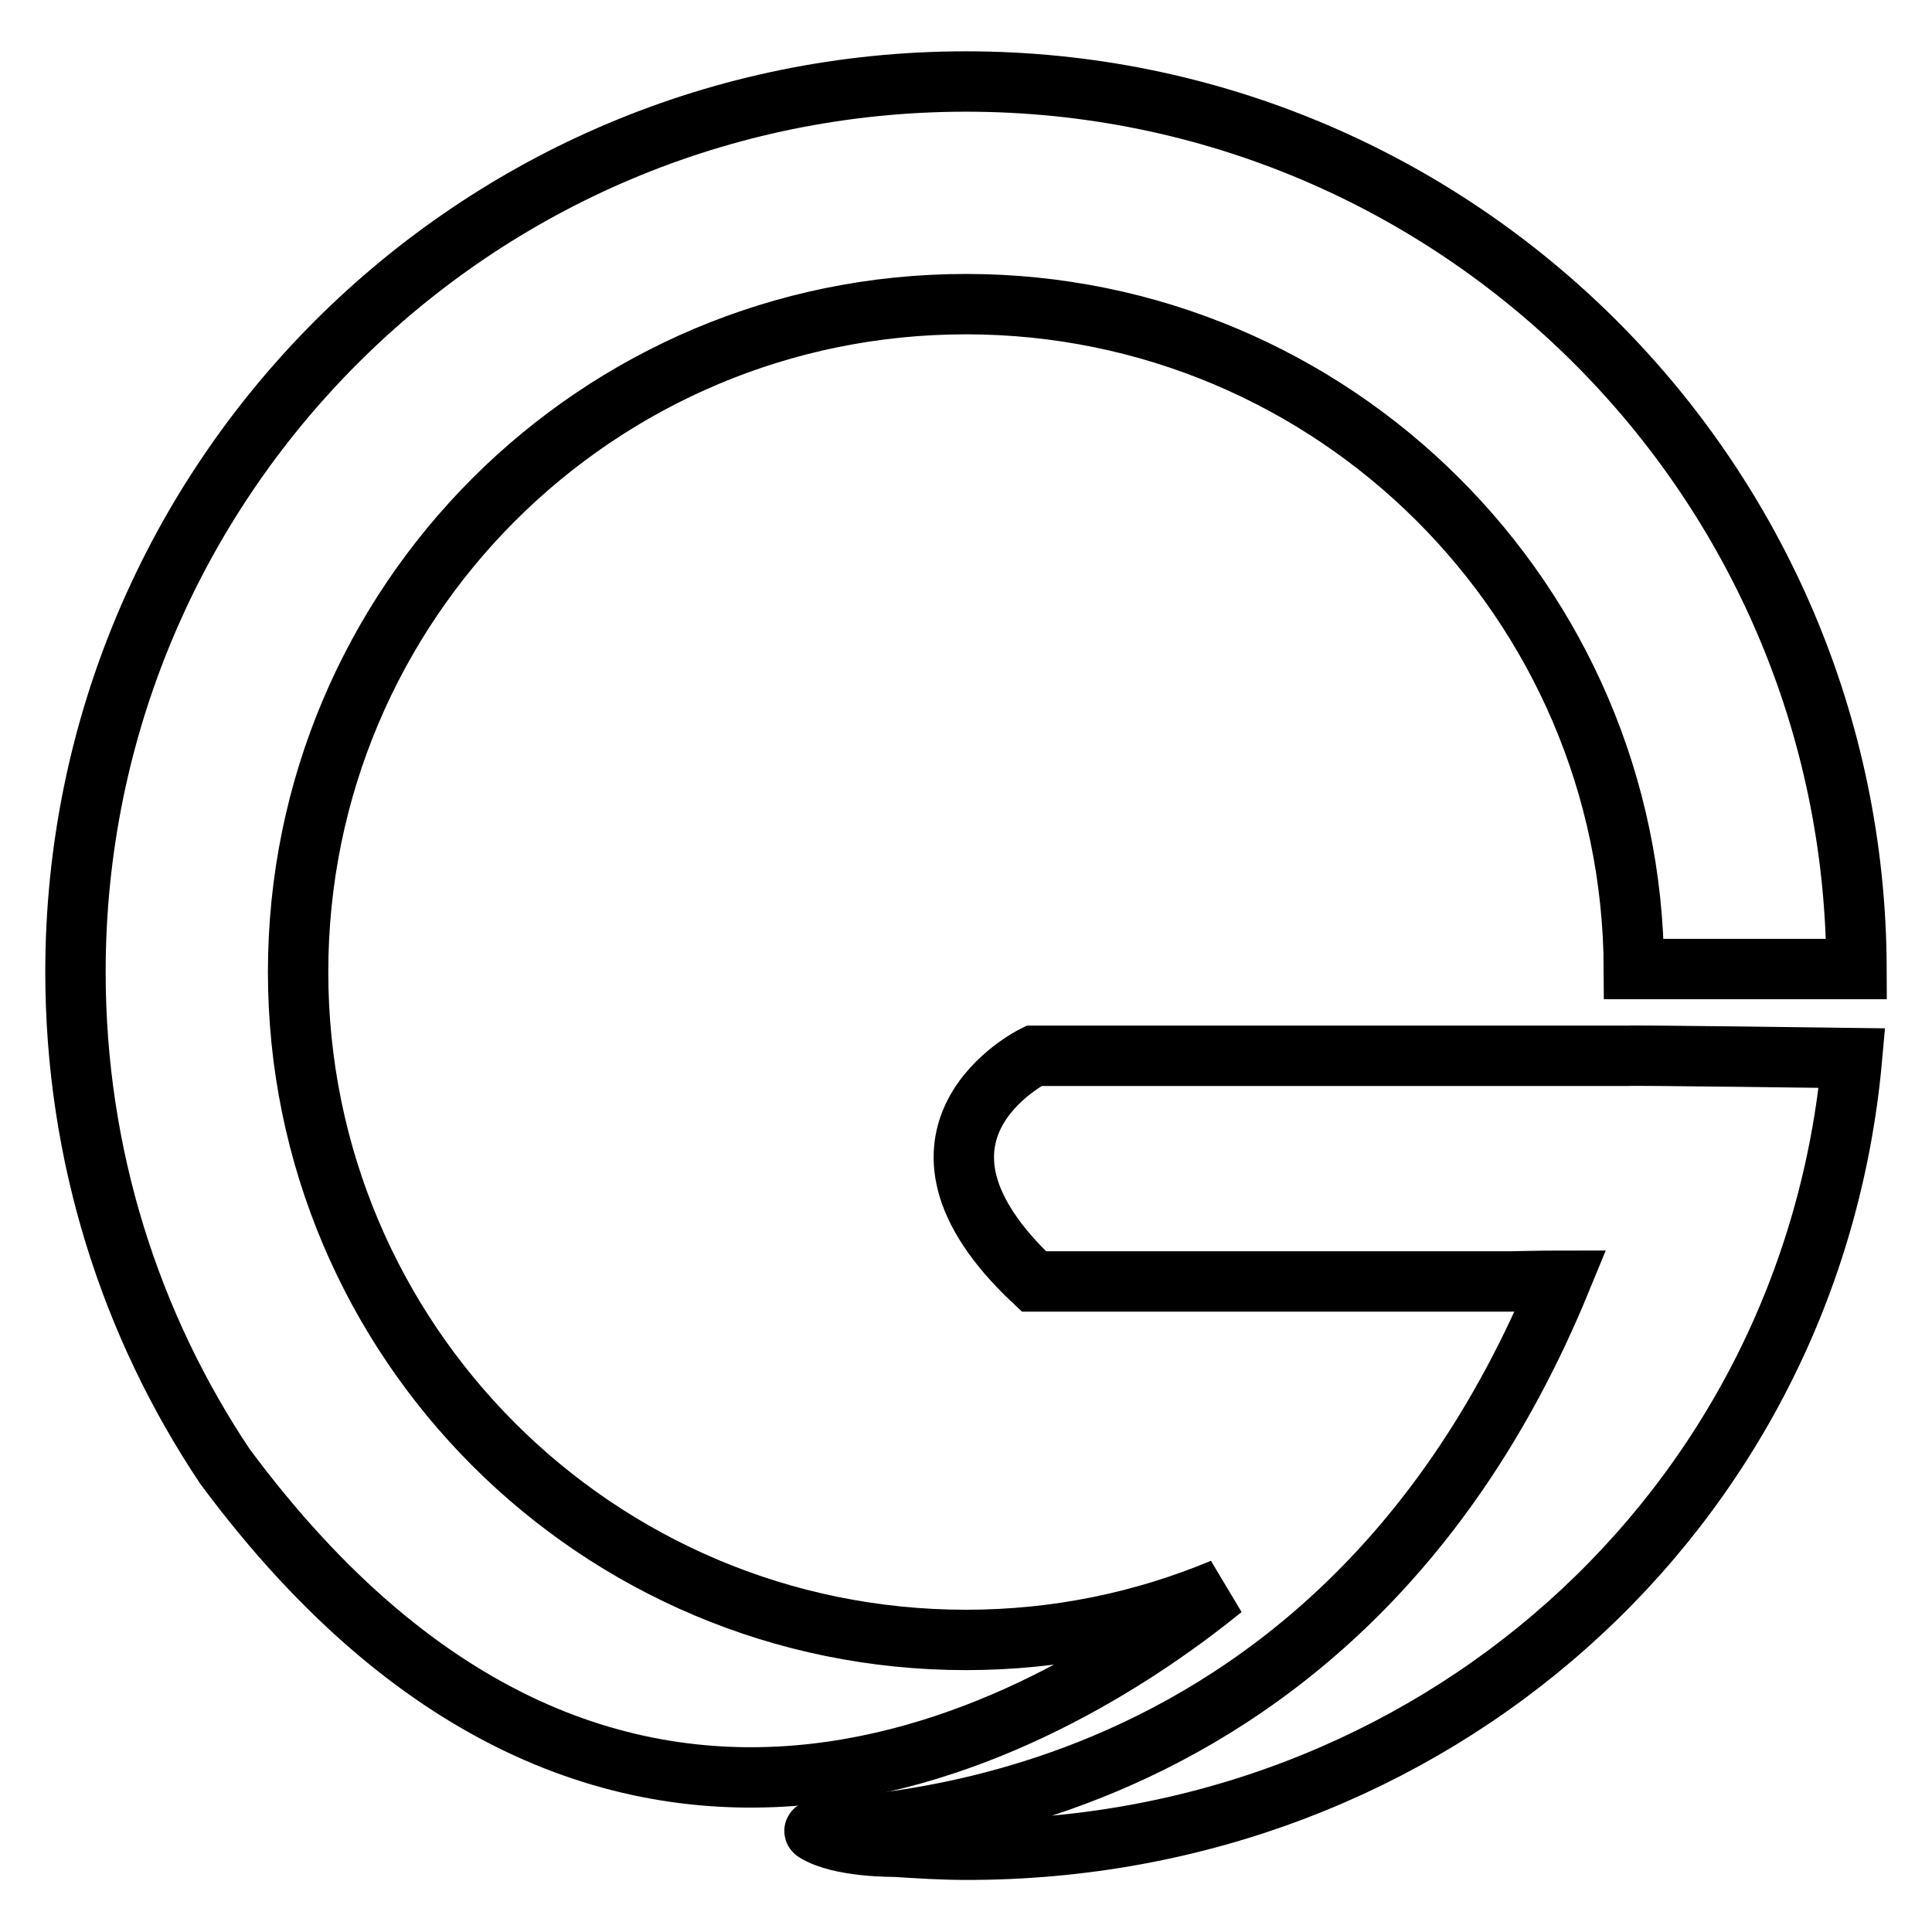
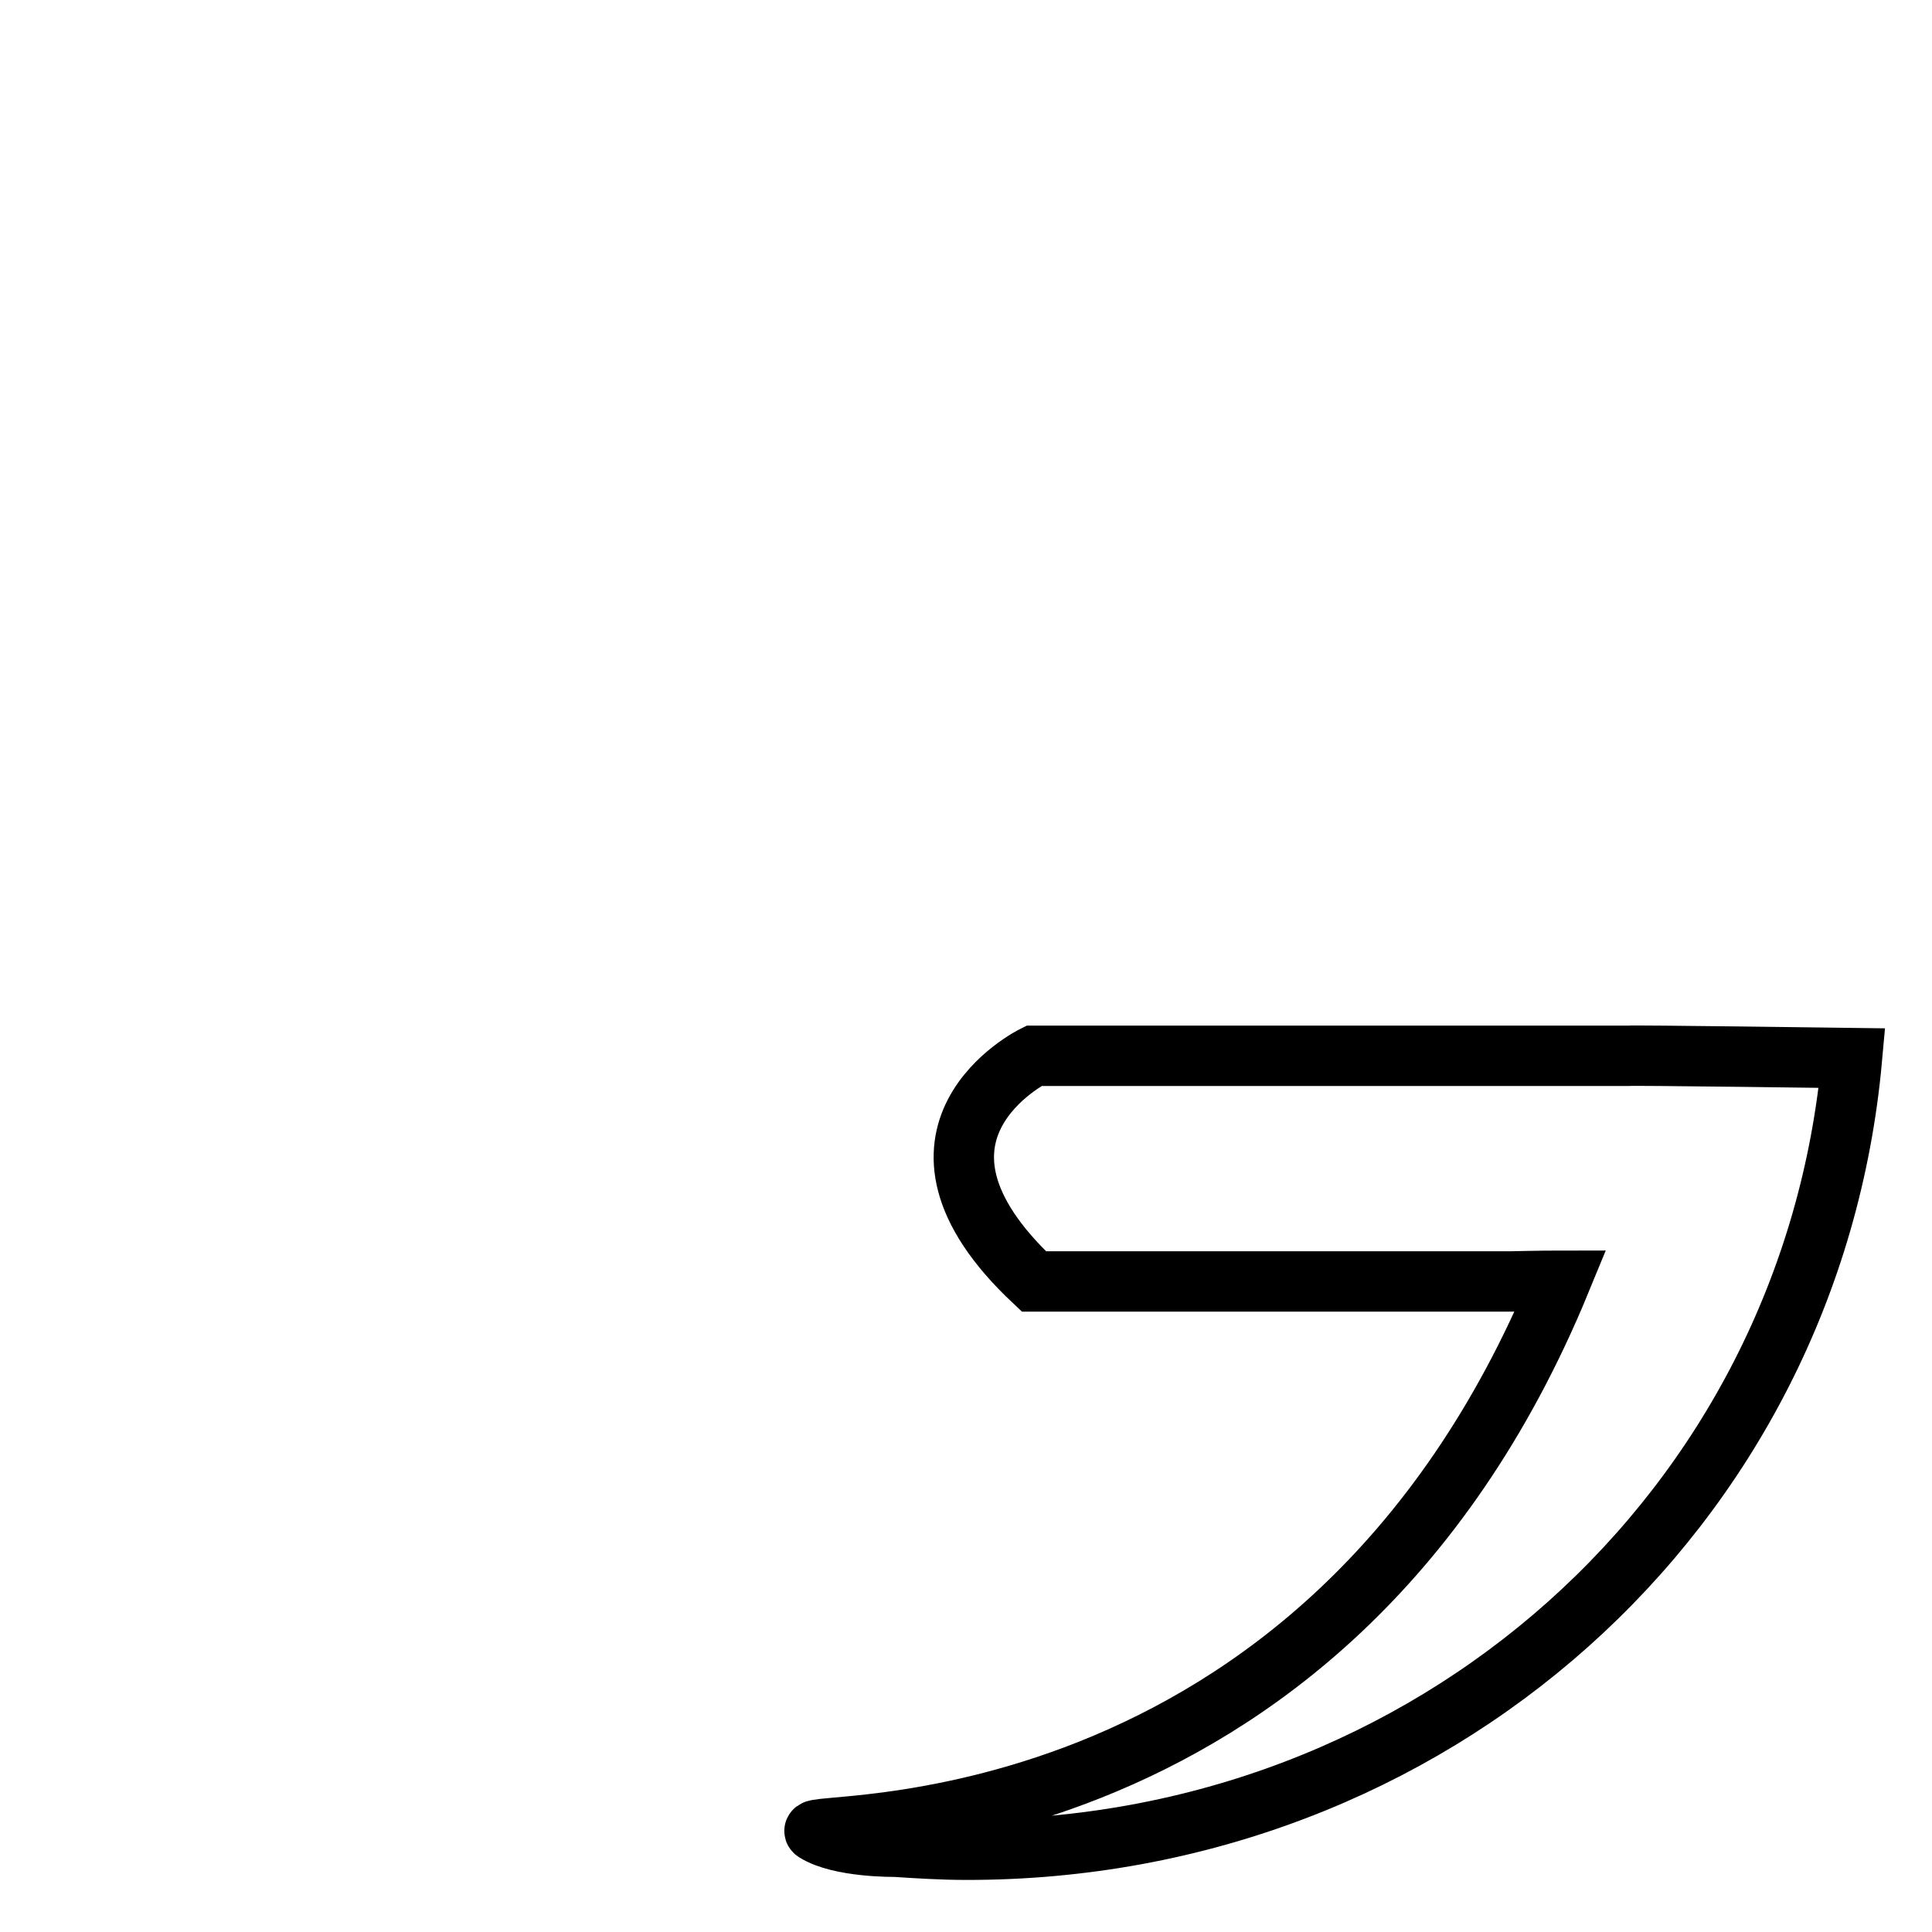
<svg xmlns="http://www.w3.org/2000/svg" version="1.1" x="0px" y="0px" viewBox="0 0 256 256" enable-background="new 0 0 256 256" xml:space="preserve">
  <g>
    <g>
      <path stroke-width="8" fill-opacity="0" stroke="#000000" d="M245.4,140.2c0,0-29.6-0.4-29.6-0.3H137c0,0-20.9,10.3,0,29.9h63.2c0,0,4.2-0.1,6.6-0.1c-31.7,77.1-101.5,71.3-98.8,73c3.3,2.1,10.6,2,10.6,2v0c3.1,0.2,6.2,0.4,9.4,0.4C189.6,245.2,240,200.3,245.4,140.2z" />
-       <path stroke-width="8" fill-opacity="0" stroke="#000000" d="M128,10.8c-65.2,0-118,52.8-118,118c0,24.3,7.3,46.8,19.8,65.5C82.2,265,141.9,226.8,162,210.5c-10.5,4.4-22,6.8-34,6.8c-48.9,0-88.5-39.6-88.5-88.5c0-48.9,39.6-88.5,88.5-88.5c48.7,0,88.3,39.4,88.5,88.1H246C245.8,63.4,193,10.8,128,10.8z" />
    </g>
  </g>
</svg>